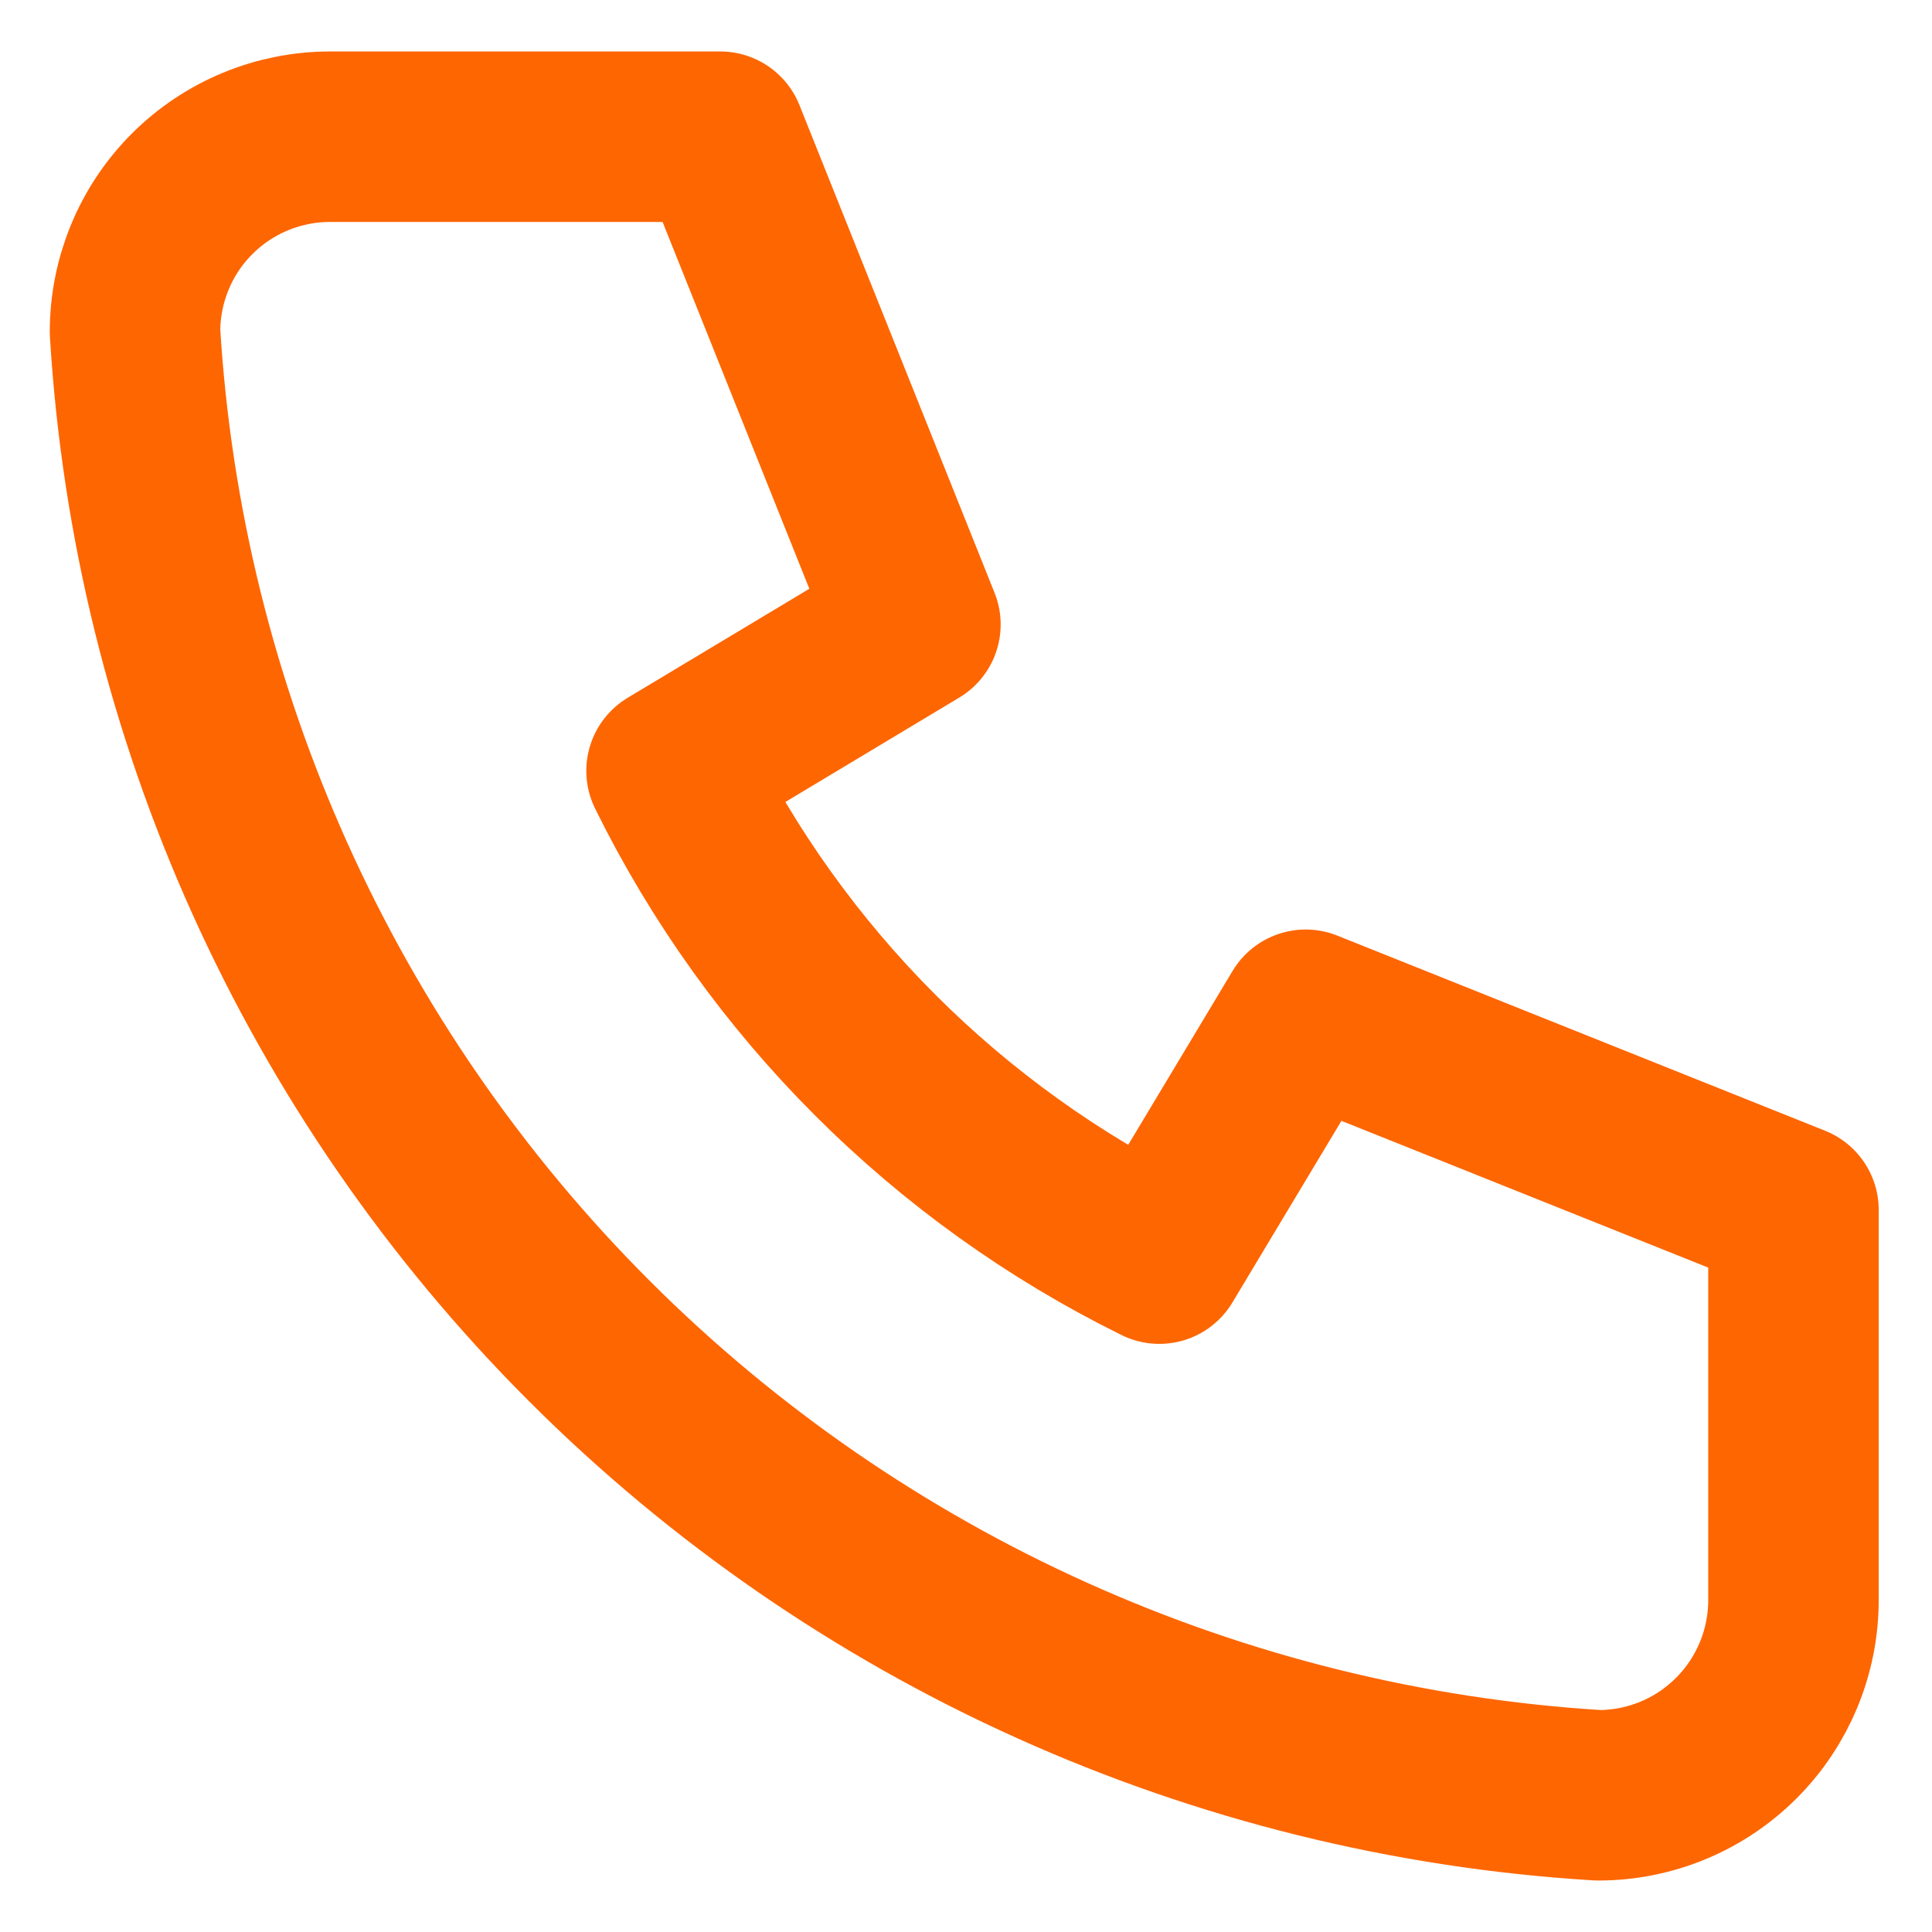
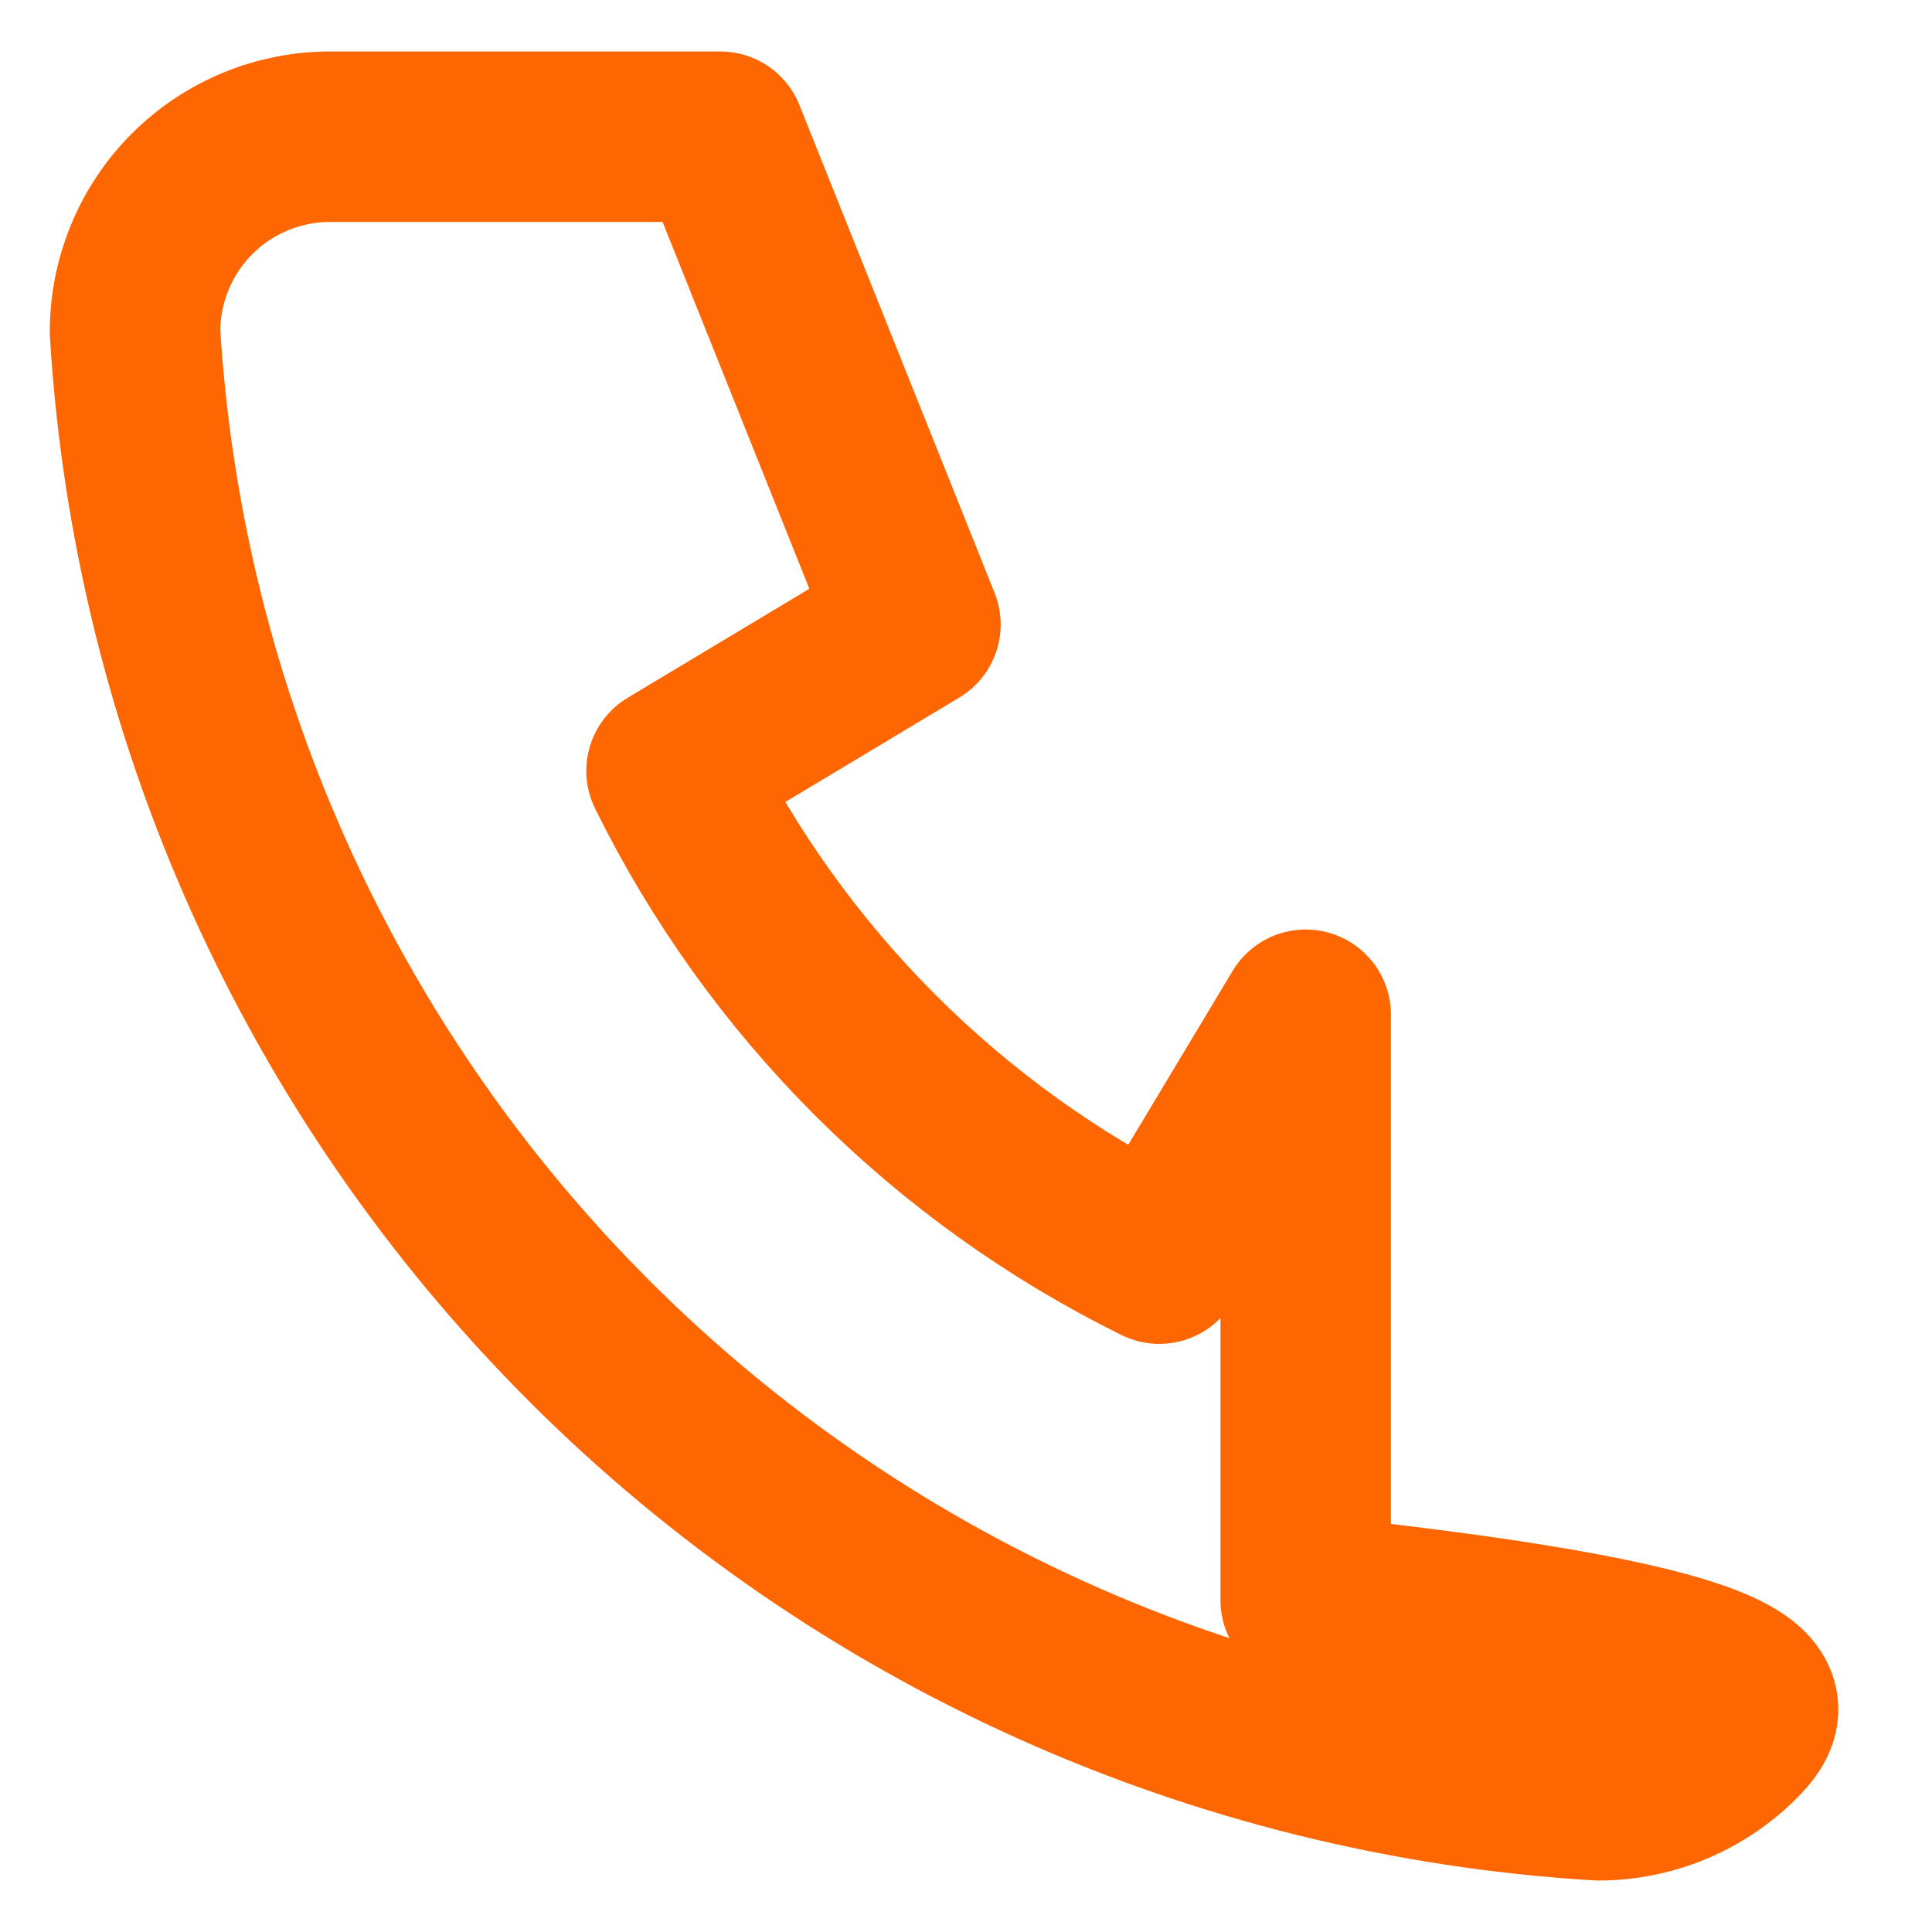
<svg xmlns="http://www.w3.org/2000/svg" width="17" height="17" viewBox="0 0 17 17" fill="none">
-   <path d="M2.904 1.203H6.338L8.055 5.495L5.909 6.783C6.828 8.647 8.337 10.156 10.201 11.075L11.489 8.929L15.781 10.646V14.08C15.781 14.535 15.6 14.972 15.278 15.294C14.956 15.616 14.52 15.797 14.064 15.797C10.716 15.593 7.557 14.171 5.185 11.799C2.813 9.427 1.391 6.269 1.188 2.92C1.188 2.465 1.368 2.028 1.69 1.706C2.012 1.384 2.449 1.203 2.904 1.203Z" stroke="#FE6601" stroke-width="1.5" stroke-linecap="round" stroke-linejoin="round" />
+   <path d="M2.904 1.203H6.338L8.055 5.495L5.909 6.783C6.828 8.647 8.337 10.156 10.201 11.075L11.489 8.929V14.08C15.781 14.535 15.6 14.972 15.278 15.294C14.956 15.616 14.52 15.797 14.064 15.797C10.716 15.593 7.557 14.171 5.185 11.799C2.813 9.427 1.391 6.269 1.188 2.92C1.188 2.465 1.368 2.028 1.69 1.706C2.012 1.384 2.449 1.203 2.904 1.203Z" stroke="#FE6601" stroke-width="1.5" stroke-linecap="round" stroke-linejoin="round" />
</svg>